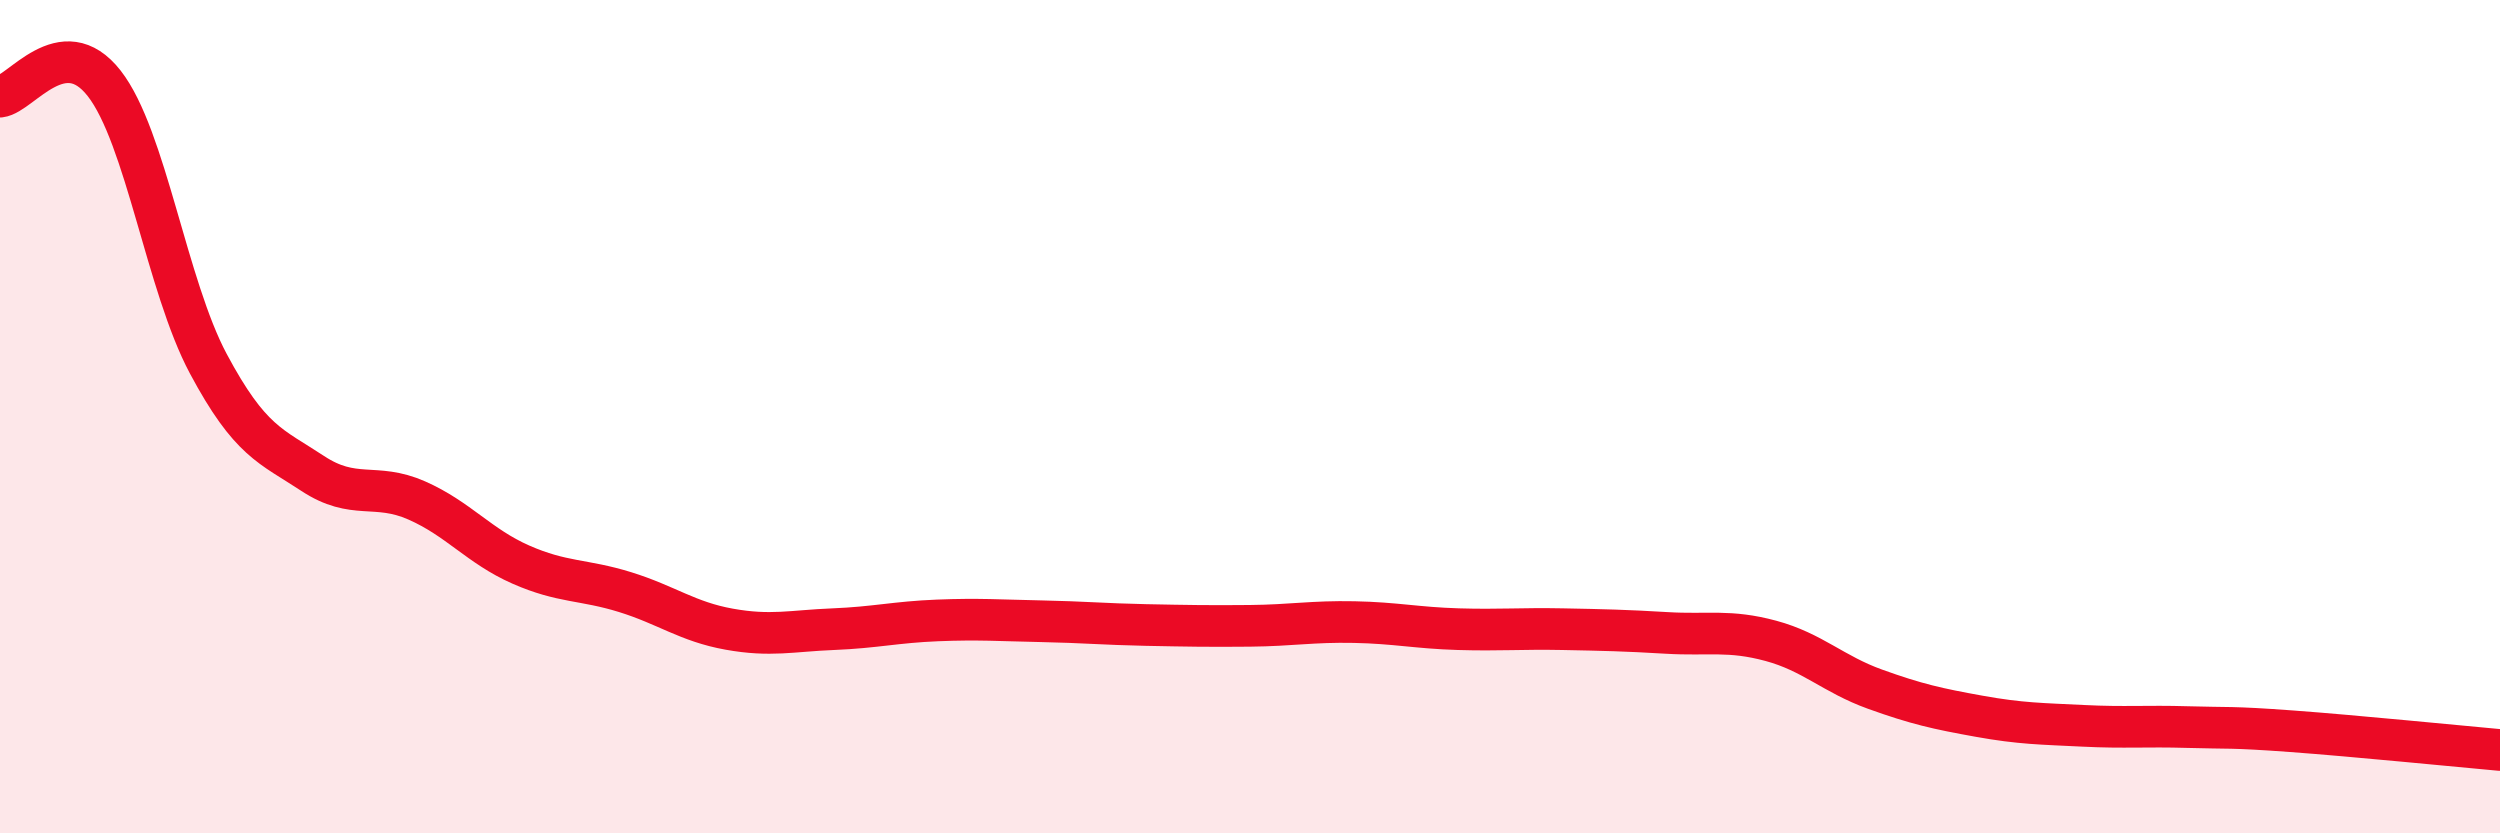
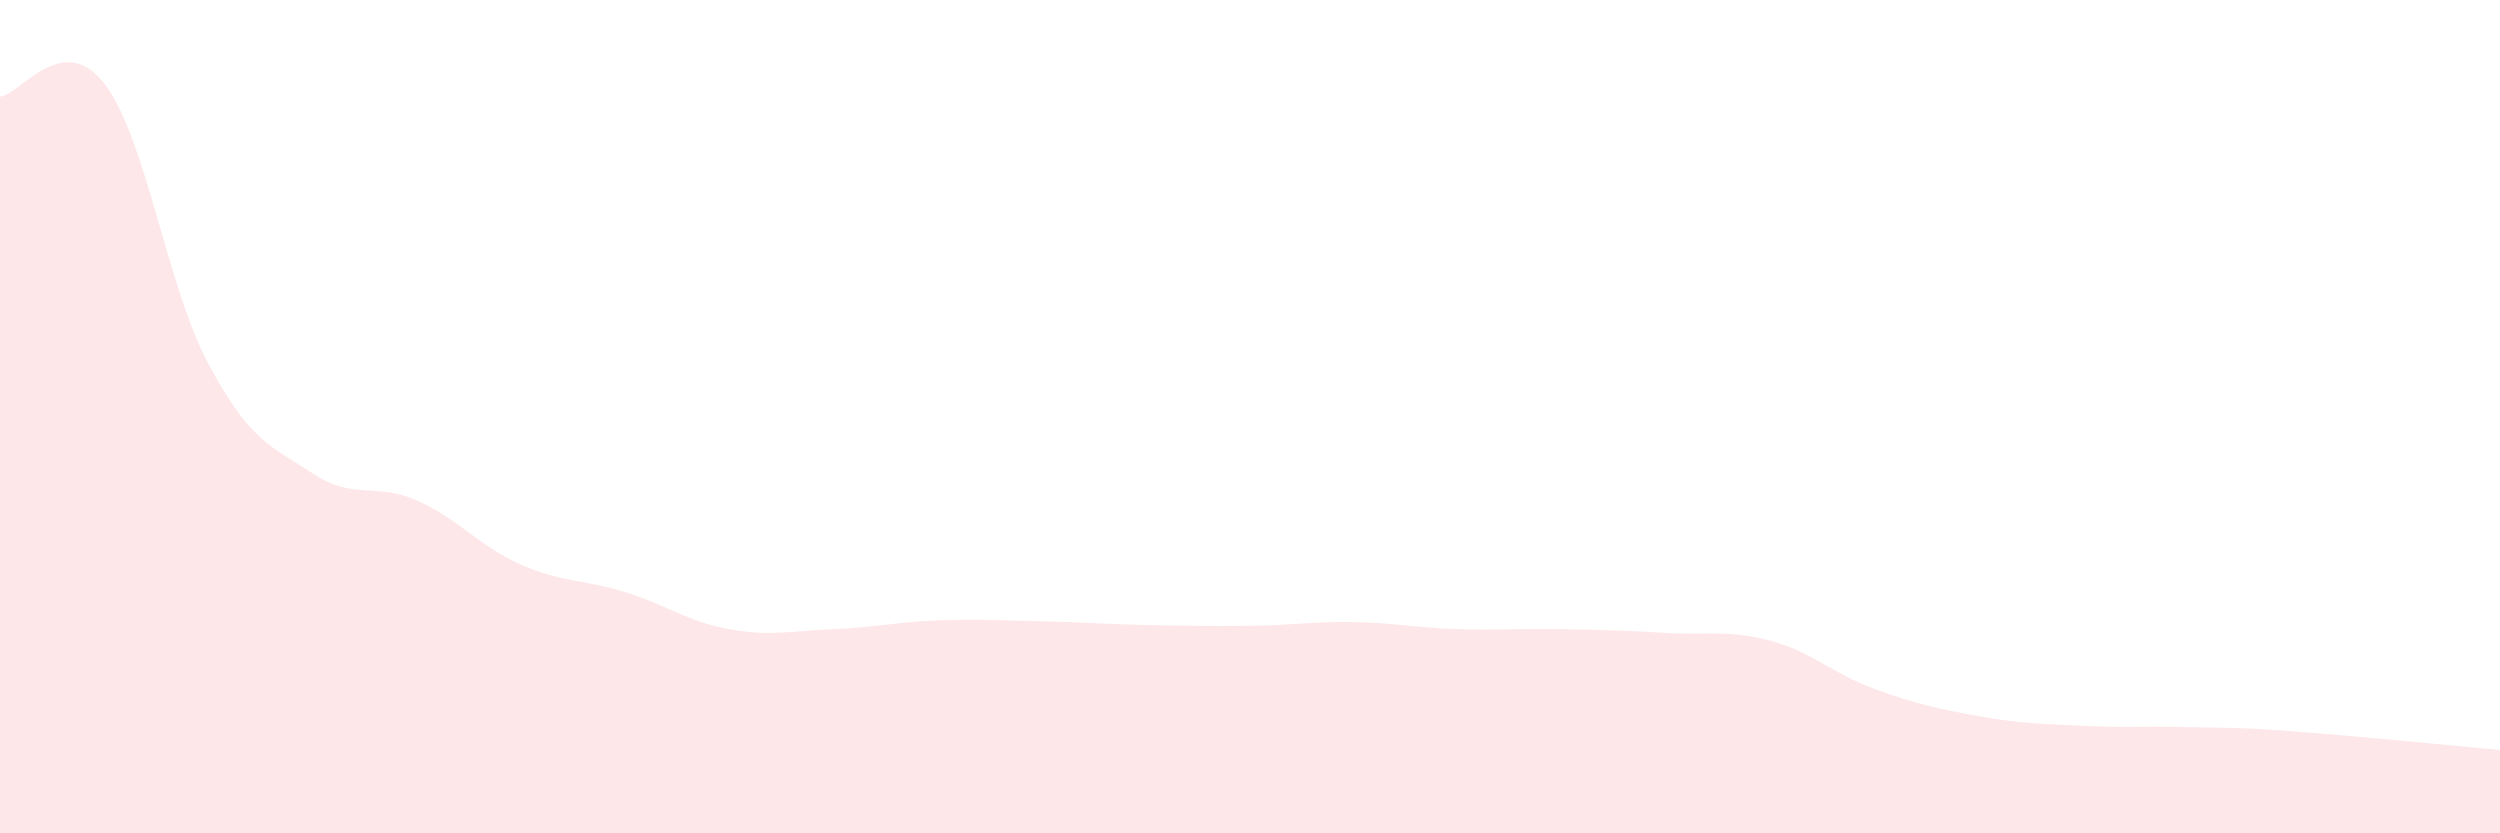
<svg xmlns="http://www.w3.org/2000/svg" width="60" height="20" viewBox="0 0 60 20">
  <path d="M 0,2.32 C 0.5,2.26 1.5,0.72 2.5,2 C 3.5,3.28 4,6.86 5,8.73 C 6,10.6 6.5,10.7 7.5,11.36 C 8.5,12.02 9,11.57 10,12.01 C 11,12.45 11.5,13.11 12.5,13.55 C 13.5,13.99 14,13.9 15,14.21 C 16,14.52 16.5,14.92 17.5,15.1 C 18.5,15.28 19,15.14 20,15.1 C 21,15.06 21.5,14.93 22.5,14.89 C 23.5,14.85 24,14.89 25,14.91 C 26,14.93 26.5,14.98 27.5,15 C 28.5,15.02 29,15.03 30,15.02 C 31,15.01 31.5,14.91 32.5,14.93 C 33.5,14.95 34,15.07 35,15.1 C 36,15.13 36.5,15.08 37.5,15.1 C 38.5,15.12 39,15.13 40,15.19 C 41,15.25 41.5,15.11 42.5,15.38 C 43.5,15.65 44,16.18 45,16.54 C 46,16.9 46.5,17.01 47.5,17.19 C 48.5,17.37 49,17.37 50,17.42 C 51,17.47 51.5,17.42 52.5,17.45 C 53.5,17.48 53.5,17.44 55,17.55 C 56.5,17.66 59,17.91 60,18L60 20L0 20Z" fill="#EB0A25" opacity="0.1" stroke-linecap="round" stroke-linejoin="round" />
-   <path d="M 0,2.32 C 0.5,2.26 1.5,0.72 2.5,2 C 3.5,3.28 4,6.86 5,8.73 C 6,10.6 6.5,10.7 7.5,11.36 C 8.5,12.02 9,11.57 10,12.01 C 11,12.45 11.5,13.11 12.5,13.55 C 13.5,13.99 14,13.9 15,14.21 C 16,14.52 16.5,14.92 17.5,15.1 C 18.5,15.28 19,15.14 20,15.1 C 21,15.06 21.5,14.93 22.5,14.89 C 23.5,14.85 24,14.89 25,14.91 C 26,14.93 26.5,14.98 27.5,15 C 28.5,15.02 29,15.03 30,15.02 C 31,15.01 31.5,14.91 32.5,14.93 C 33.5,14.95 34,15.07 35,15.1 C 36,15.13 36.5,15.08 37.5,15.1 C 38.5,15.12 39,15.13 40,15.19 C 41,15.25 41.5,15.11 42.5,15.38 C 43.5,15.65 44,16.18 45,16.54 C 46,16.9 46.5,17.01 47.5,17.19 C 48.5,17.37 49,17.37 50,17.42 C 51,17.47 51.5,17.42 52.5,17.45 C 53.5,17.48 53.5,17.44 55,17.55 C 56.5,17.66 59,17.91 60,18" stroke="#EB0A25" stroke-width="1" fill="none" stroke-linecap="round" stroke-linejoin="round" />
</svg>